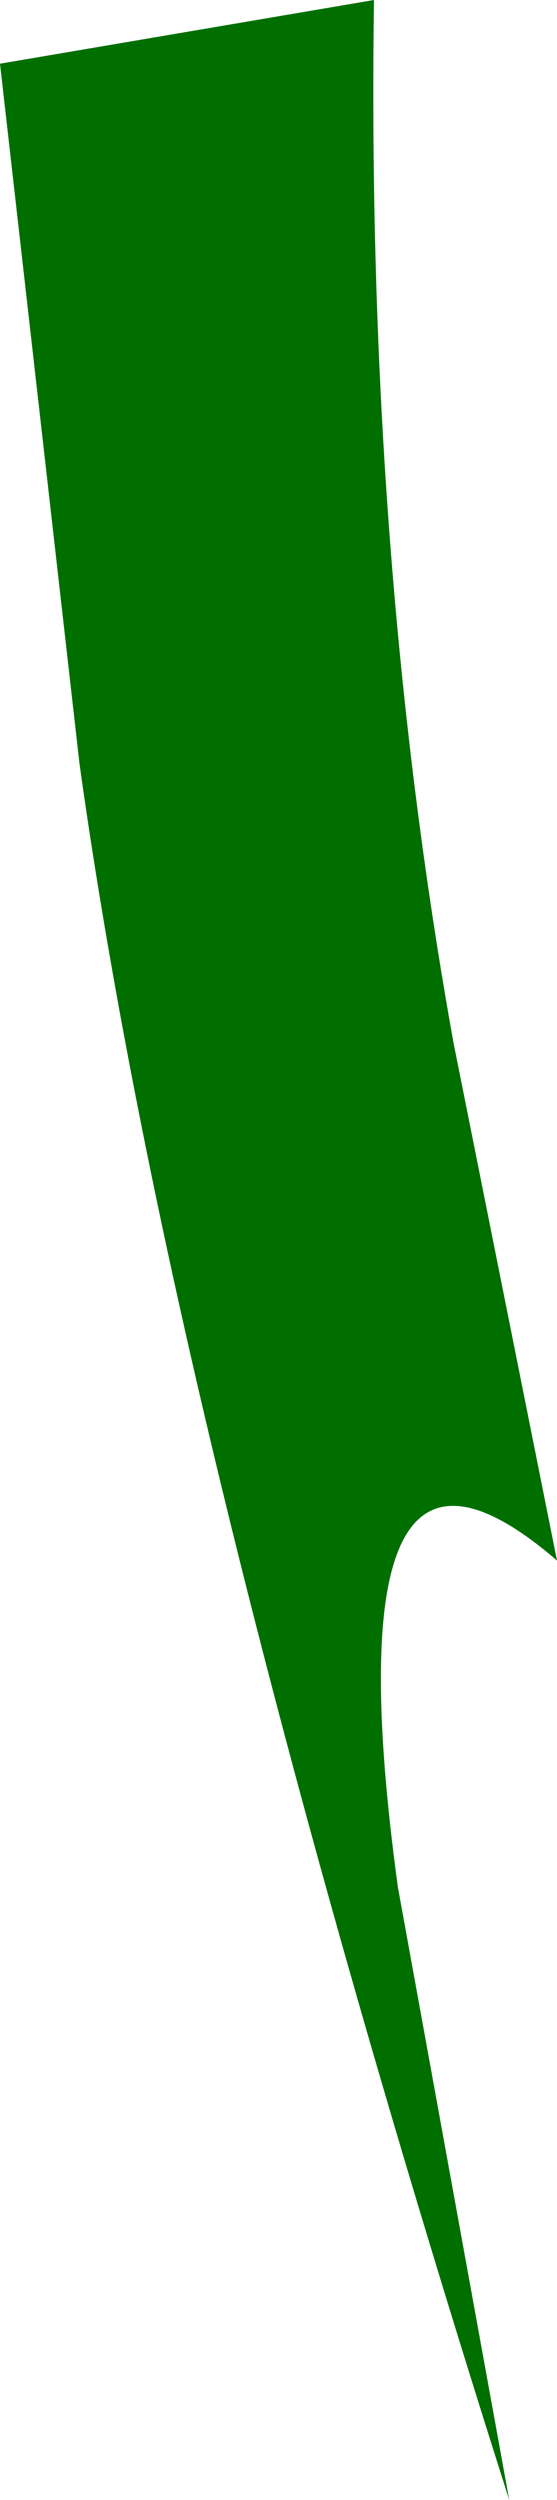
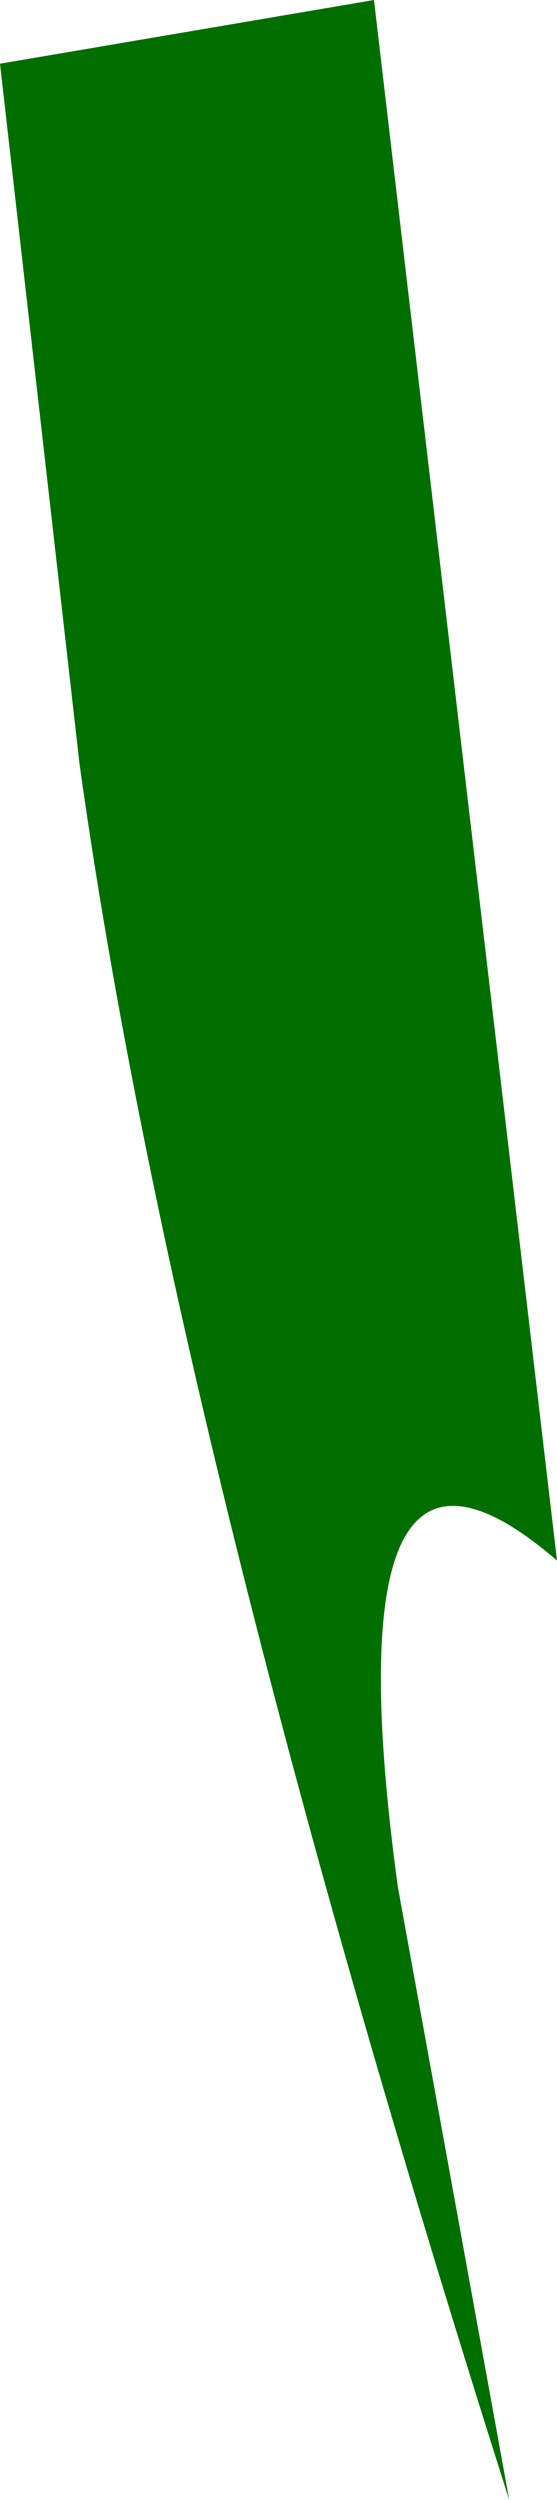
<svg xmlns="http://www.w3.org/2000/svg" height="15.7px" width="3.5px">
  <g transform="matrix(1.0, 0.0, 0.0, 1.0, 0.0, 0.0)">
-     <path d="M0.0 0.4 L2.35 0.0 Q2.3 3.5 2.85 6.55 L3.5 9.8 Q2.05 8.55 2.5 11.85 L3.2 15.7 Q1.1 9.1 0.5 4.8 L0.0 0.4" fill="#006f00" fill-rule="evenodd" stroke="none" />
+     <path d="M0.0 0.4 L2.35 0.0 L3.5 9.8 Q2.05 8.55 2.5 11.85 L3.2 15.7 Q1.1 9.1 0.5 4.8 L0.0 0.4" fill="#006f00" fill-rule="evenodd" stroke="none" />
  </g>
</svg>